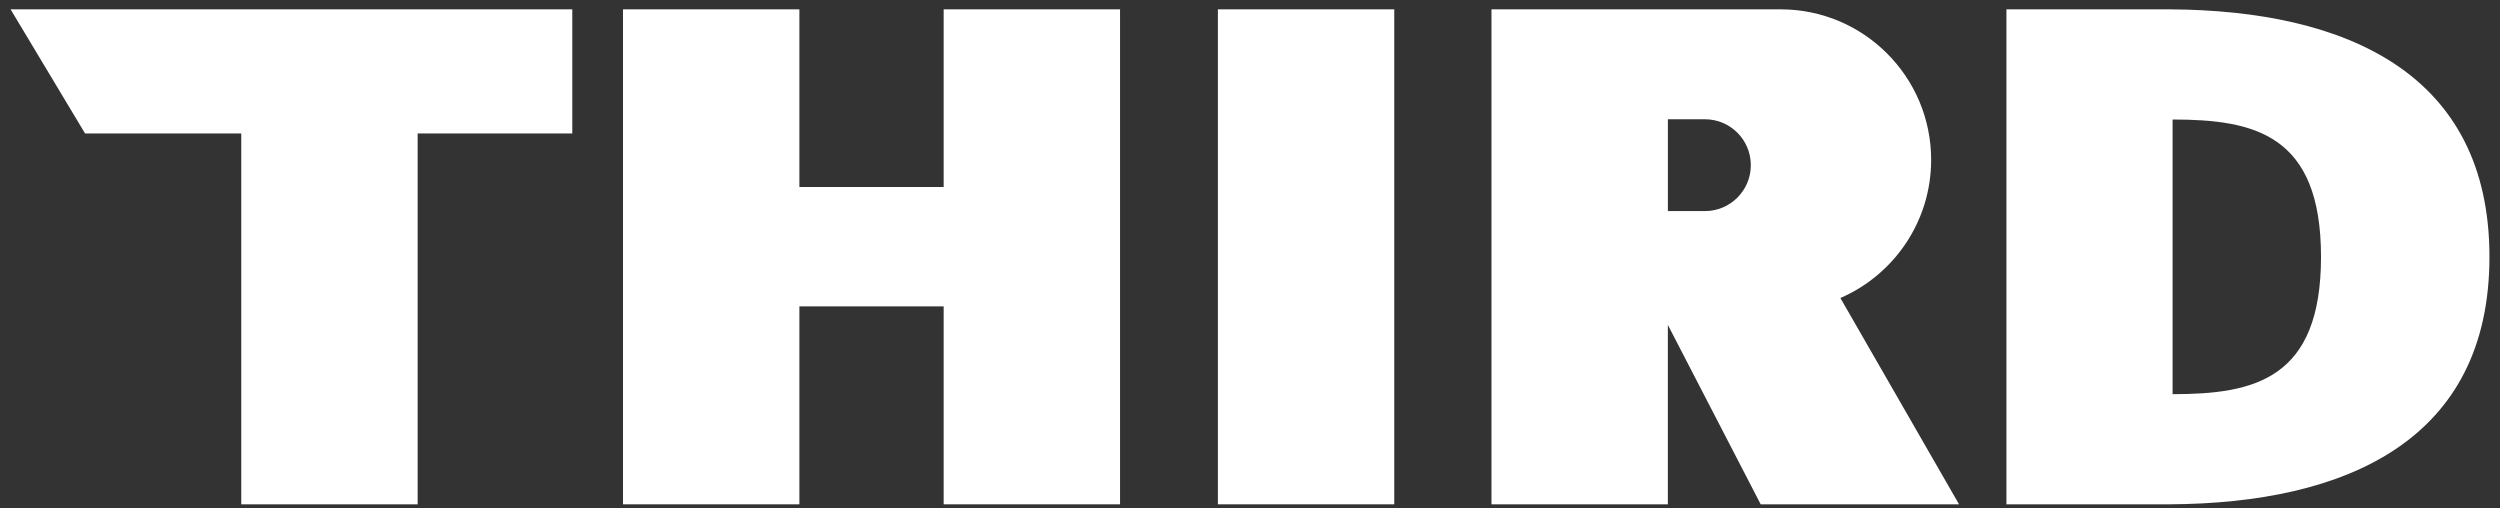
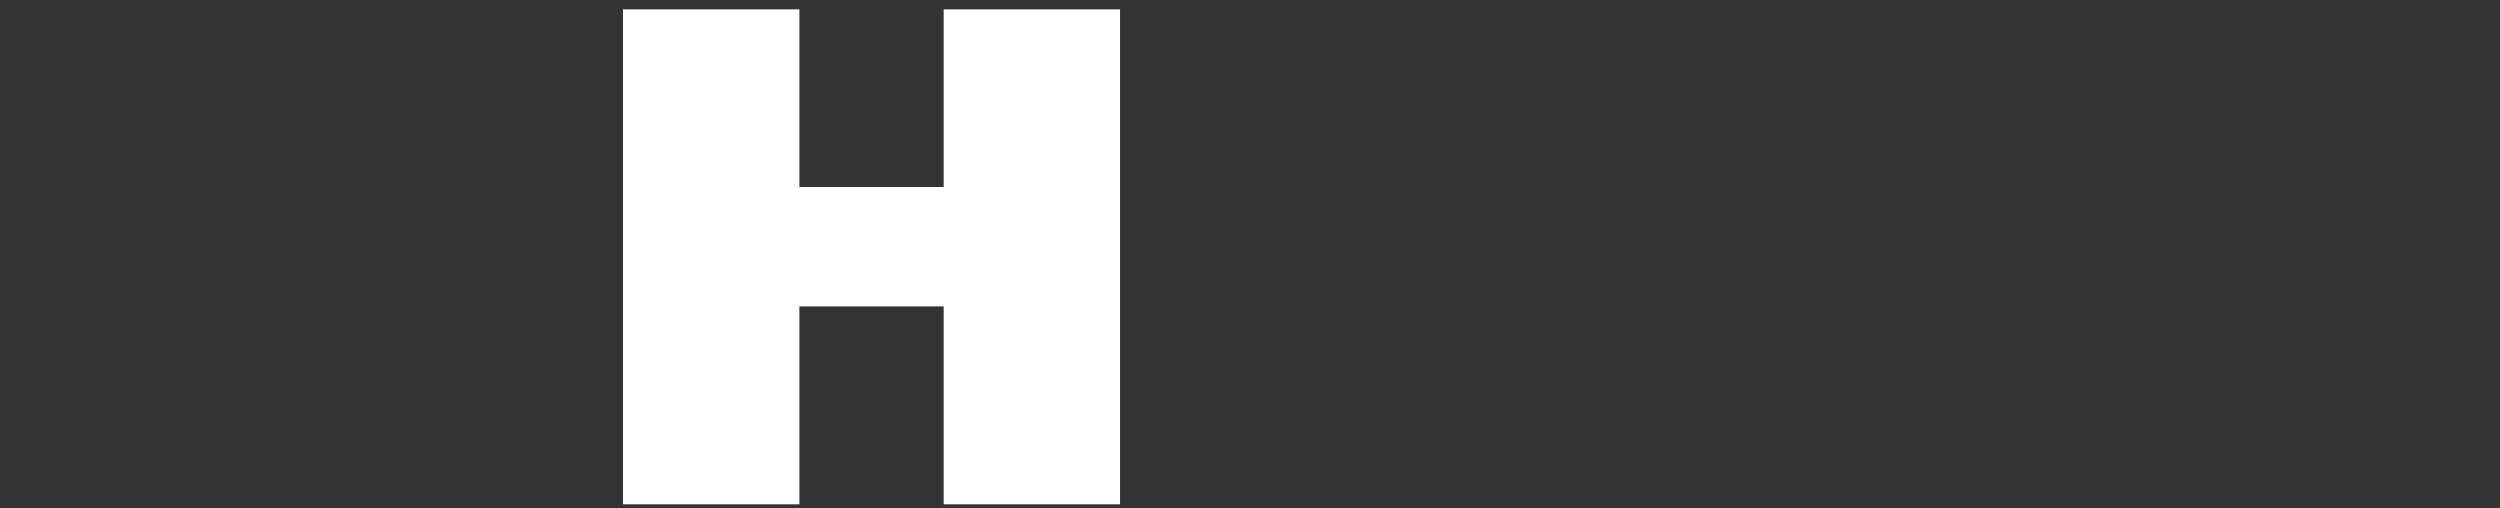
<svg xmlns="http://www.w3.org/2000/svg" width="118" height="24" viewBox="0 0 118 24" fill="none">
  <rect x="0" y="0" width="118" height="24" fill="#333333" stroke="none" />
-   <path d="M65.809 0.441H57.484V23.804H65.809V0.441Z" fill="white" />
  <path d="M44.541 0.441V8.827H37.731V0.441H29.406V23.804H37.731V14.461H44.541V23.804H52.866V0.441H44.541Z" fill="white" />
-   <path d="M86.866 14.066C89.385 12.974 91.15 10.466 91.15 7.546C91.15 3.623 87.969 0.441 84.045 0.441H70.398V23.804H78.723V15.335L83.105 23.804H92.467L86.866 14.066ZM80.472 9.963H78.724V5.629H80.472C81.669 5.629 82.639 6.599 82.639 7.796C82.639 8.993 81.669 9.963 80.472 9.963Z" fill="white" />
-   <path d="M102.39 0.441H94.703V23.804H102.39C110.752 23.762 117.502 20.777 117.502 12.123C117.502 3.468 110.752 0.484 102.39 0.441ZM102.546 18.603V5.641C106.415 5.641 109.552 6.349 109.552 12.123C109.552 17.897 106.415 18.605 102.546 18.605V18.603Z" fill="white" />
-   <path d="M27.012 0.441H0.5L4.016 6.301H11.388V23.804H19.713V6.301H27.012V0.441Z" fill="white" />
</svg>